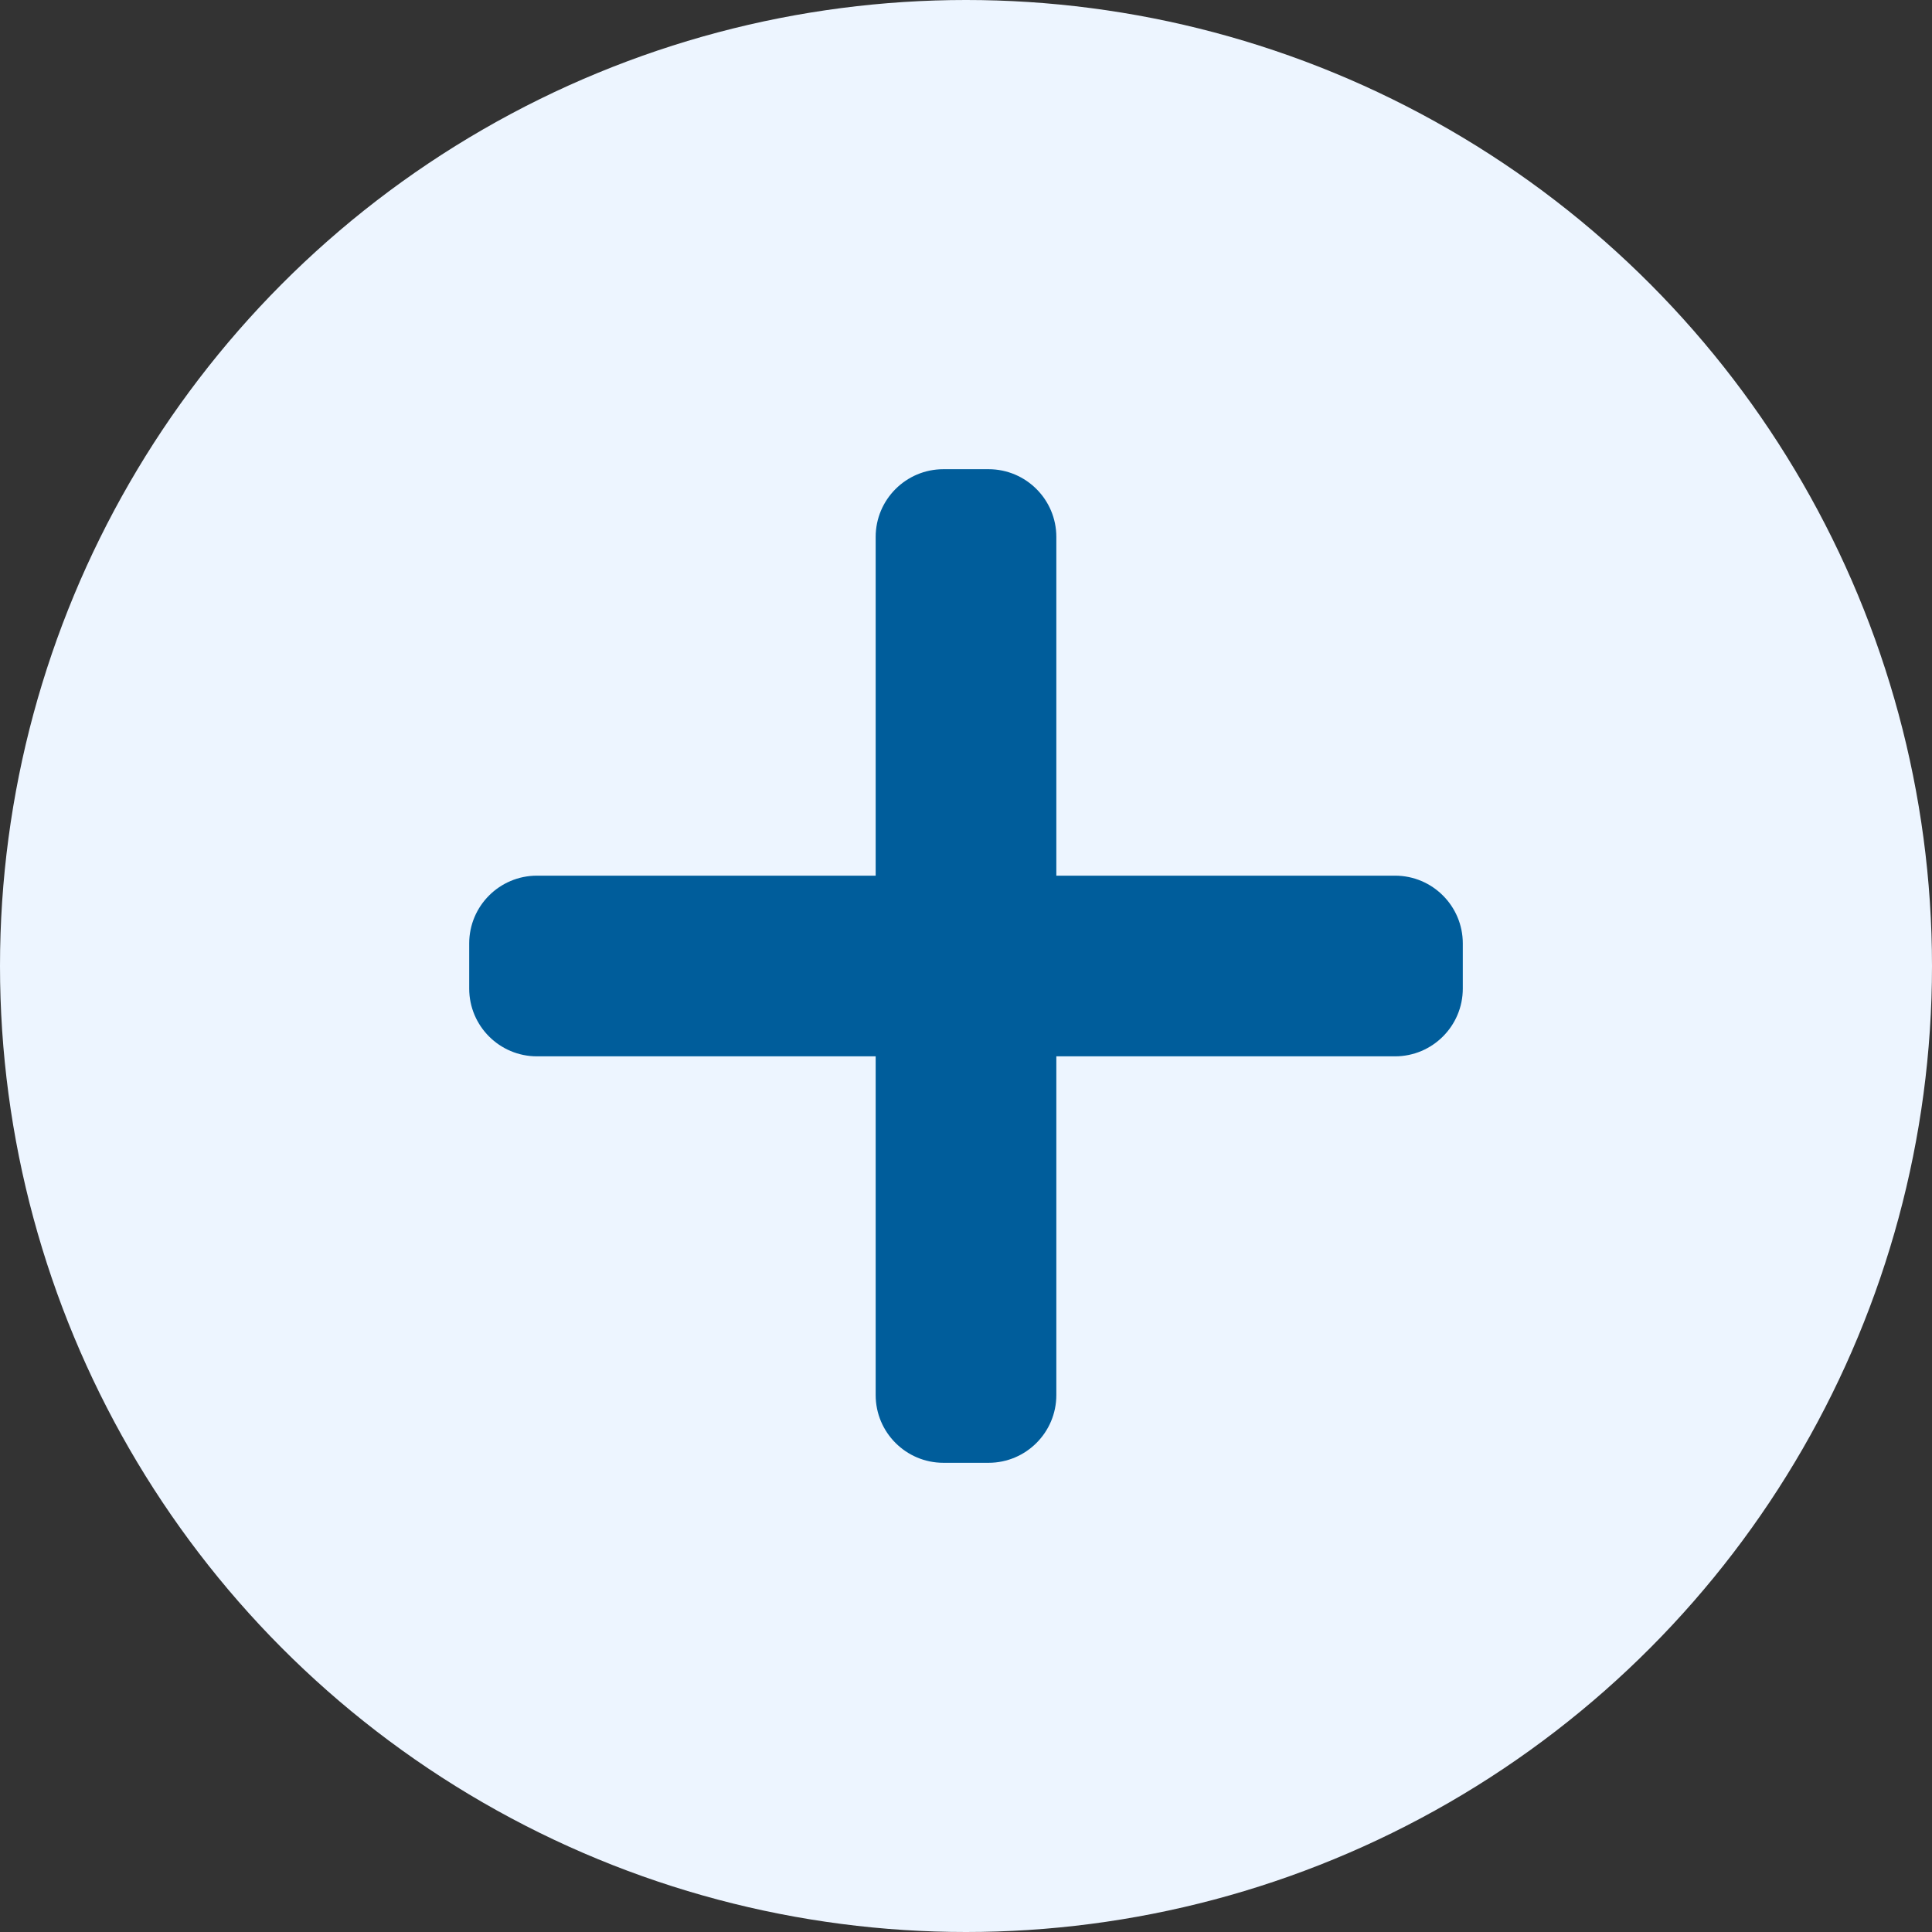
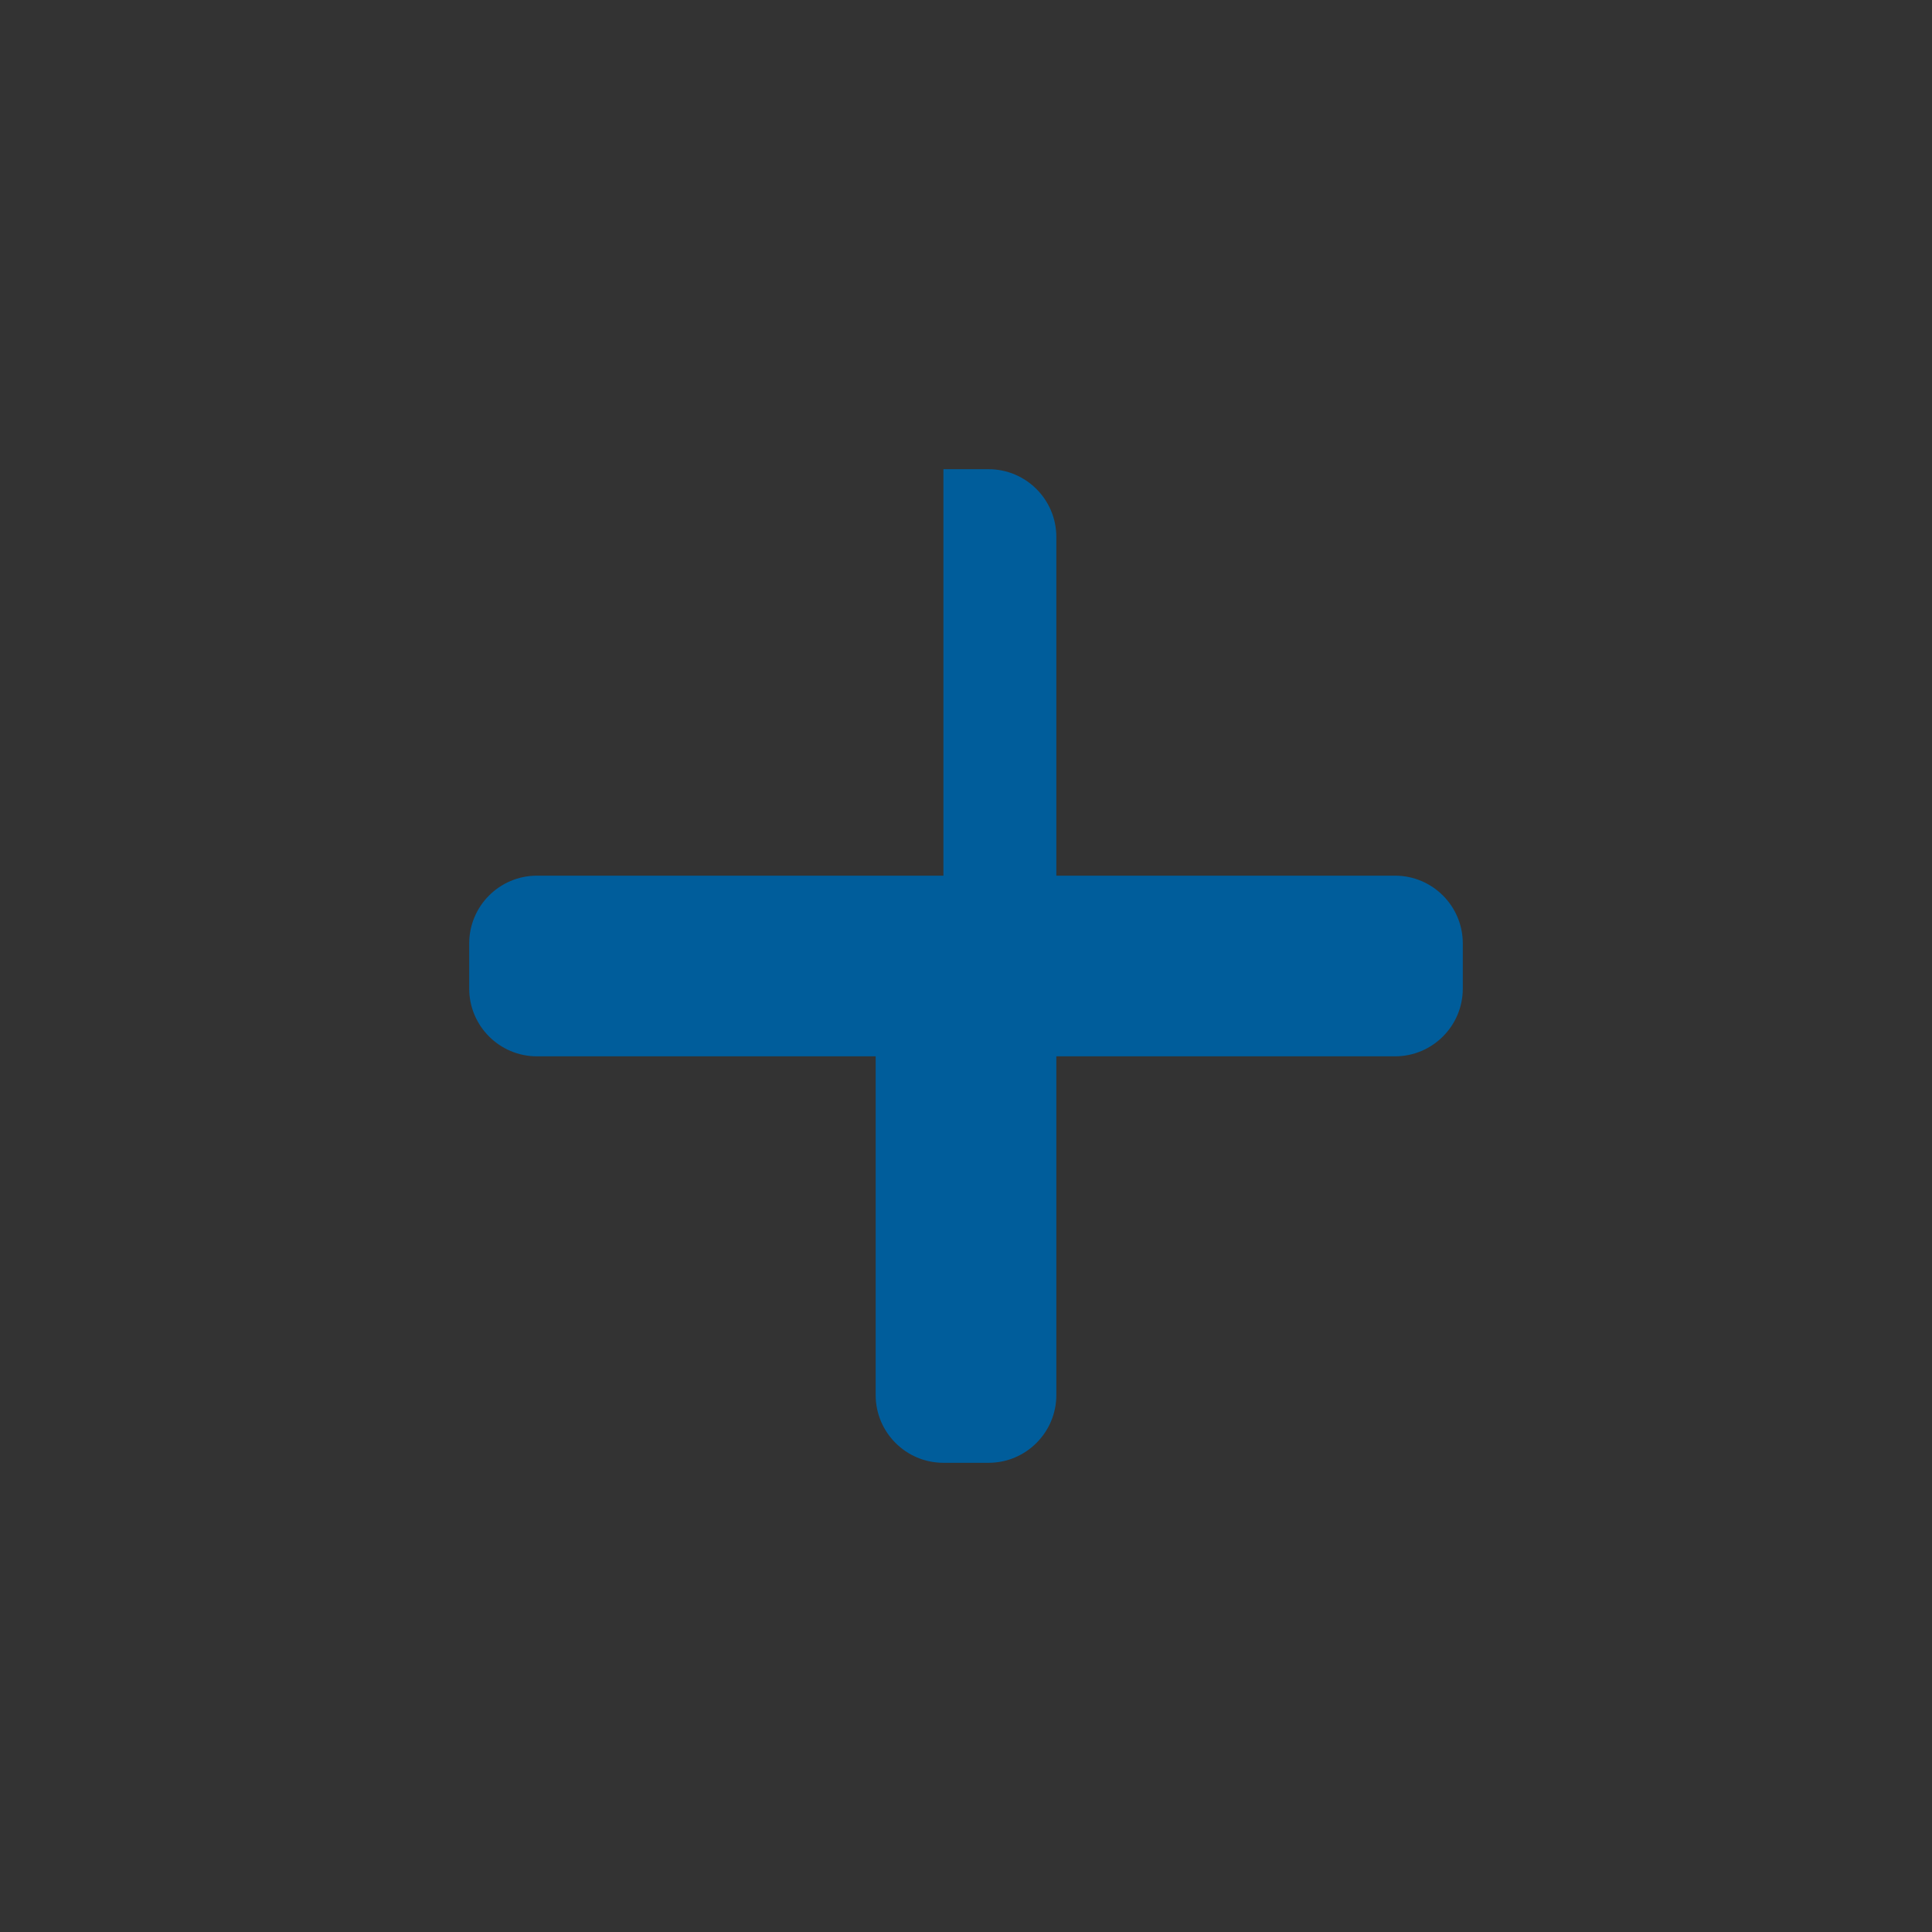
<svg xmlns="http://www.w3.org/2000/svg" width="70" height="70" viewBox="0 0 70 70" fill="none">
  <rect x="0" y="0" width="70" height="70" fill="#333333" stroke="none" />
-   <circle cx="35" cy="35" r="35" fill="#EDF5FF" />
-   <path d="M50.545 31.727H38.273V19.455C38.273 18.1 37.173 17 35.818 17H34.182C32.827 17 31.727 18.1 31.727 19.455V31.727H19.455C18.1 31.727 17 32.827 17 34.182V35.818C17 37.173 18.1 38.273 19.455 38.273H31.727V50.545C31.727 51.9 32.827 53 34.182 53H35.818C37.173 53 38.273 51.9 38.273 50.545V38.273H50.545C51.9 38.273 53 37.173 53 35.818V34.182C53 32.827 51.9 31.727 50.545 31.727Z" fill="#005D9B" />
+   <path d="M50.545 31.727H38.273V19.455C38.273 18.1 37.173 17 35.818 17H34.182V31.727H19.455C18.1 31.727 17 32.827 17 34.182V35.818C17 37.173 18.1 38.273 19.455 38.273H31.727V50.545C31.727 51.9 32.827 53 34.182 53H35.818C37.173 53 38.273 51.9 38.273 50.545V38.273H50.545C51.9 38.273 53 37.173 53 35.818V34.182C53 32.827 51.9 31.727 50.545 31.727Z" fill="#005D9B" />
</svg>